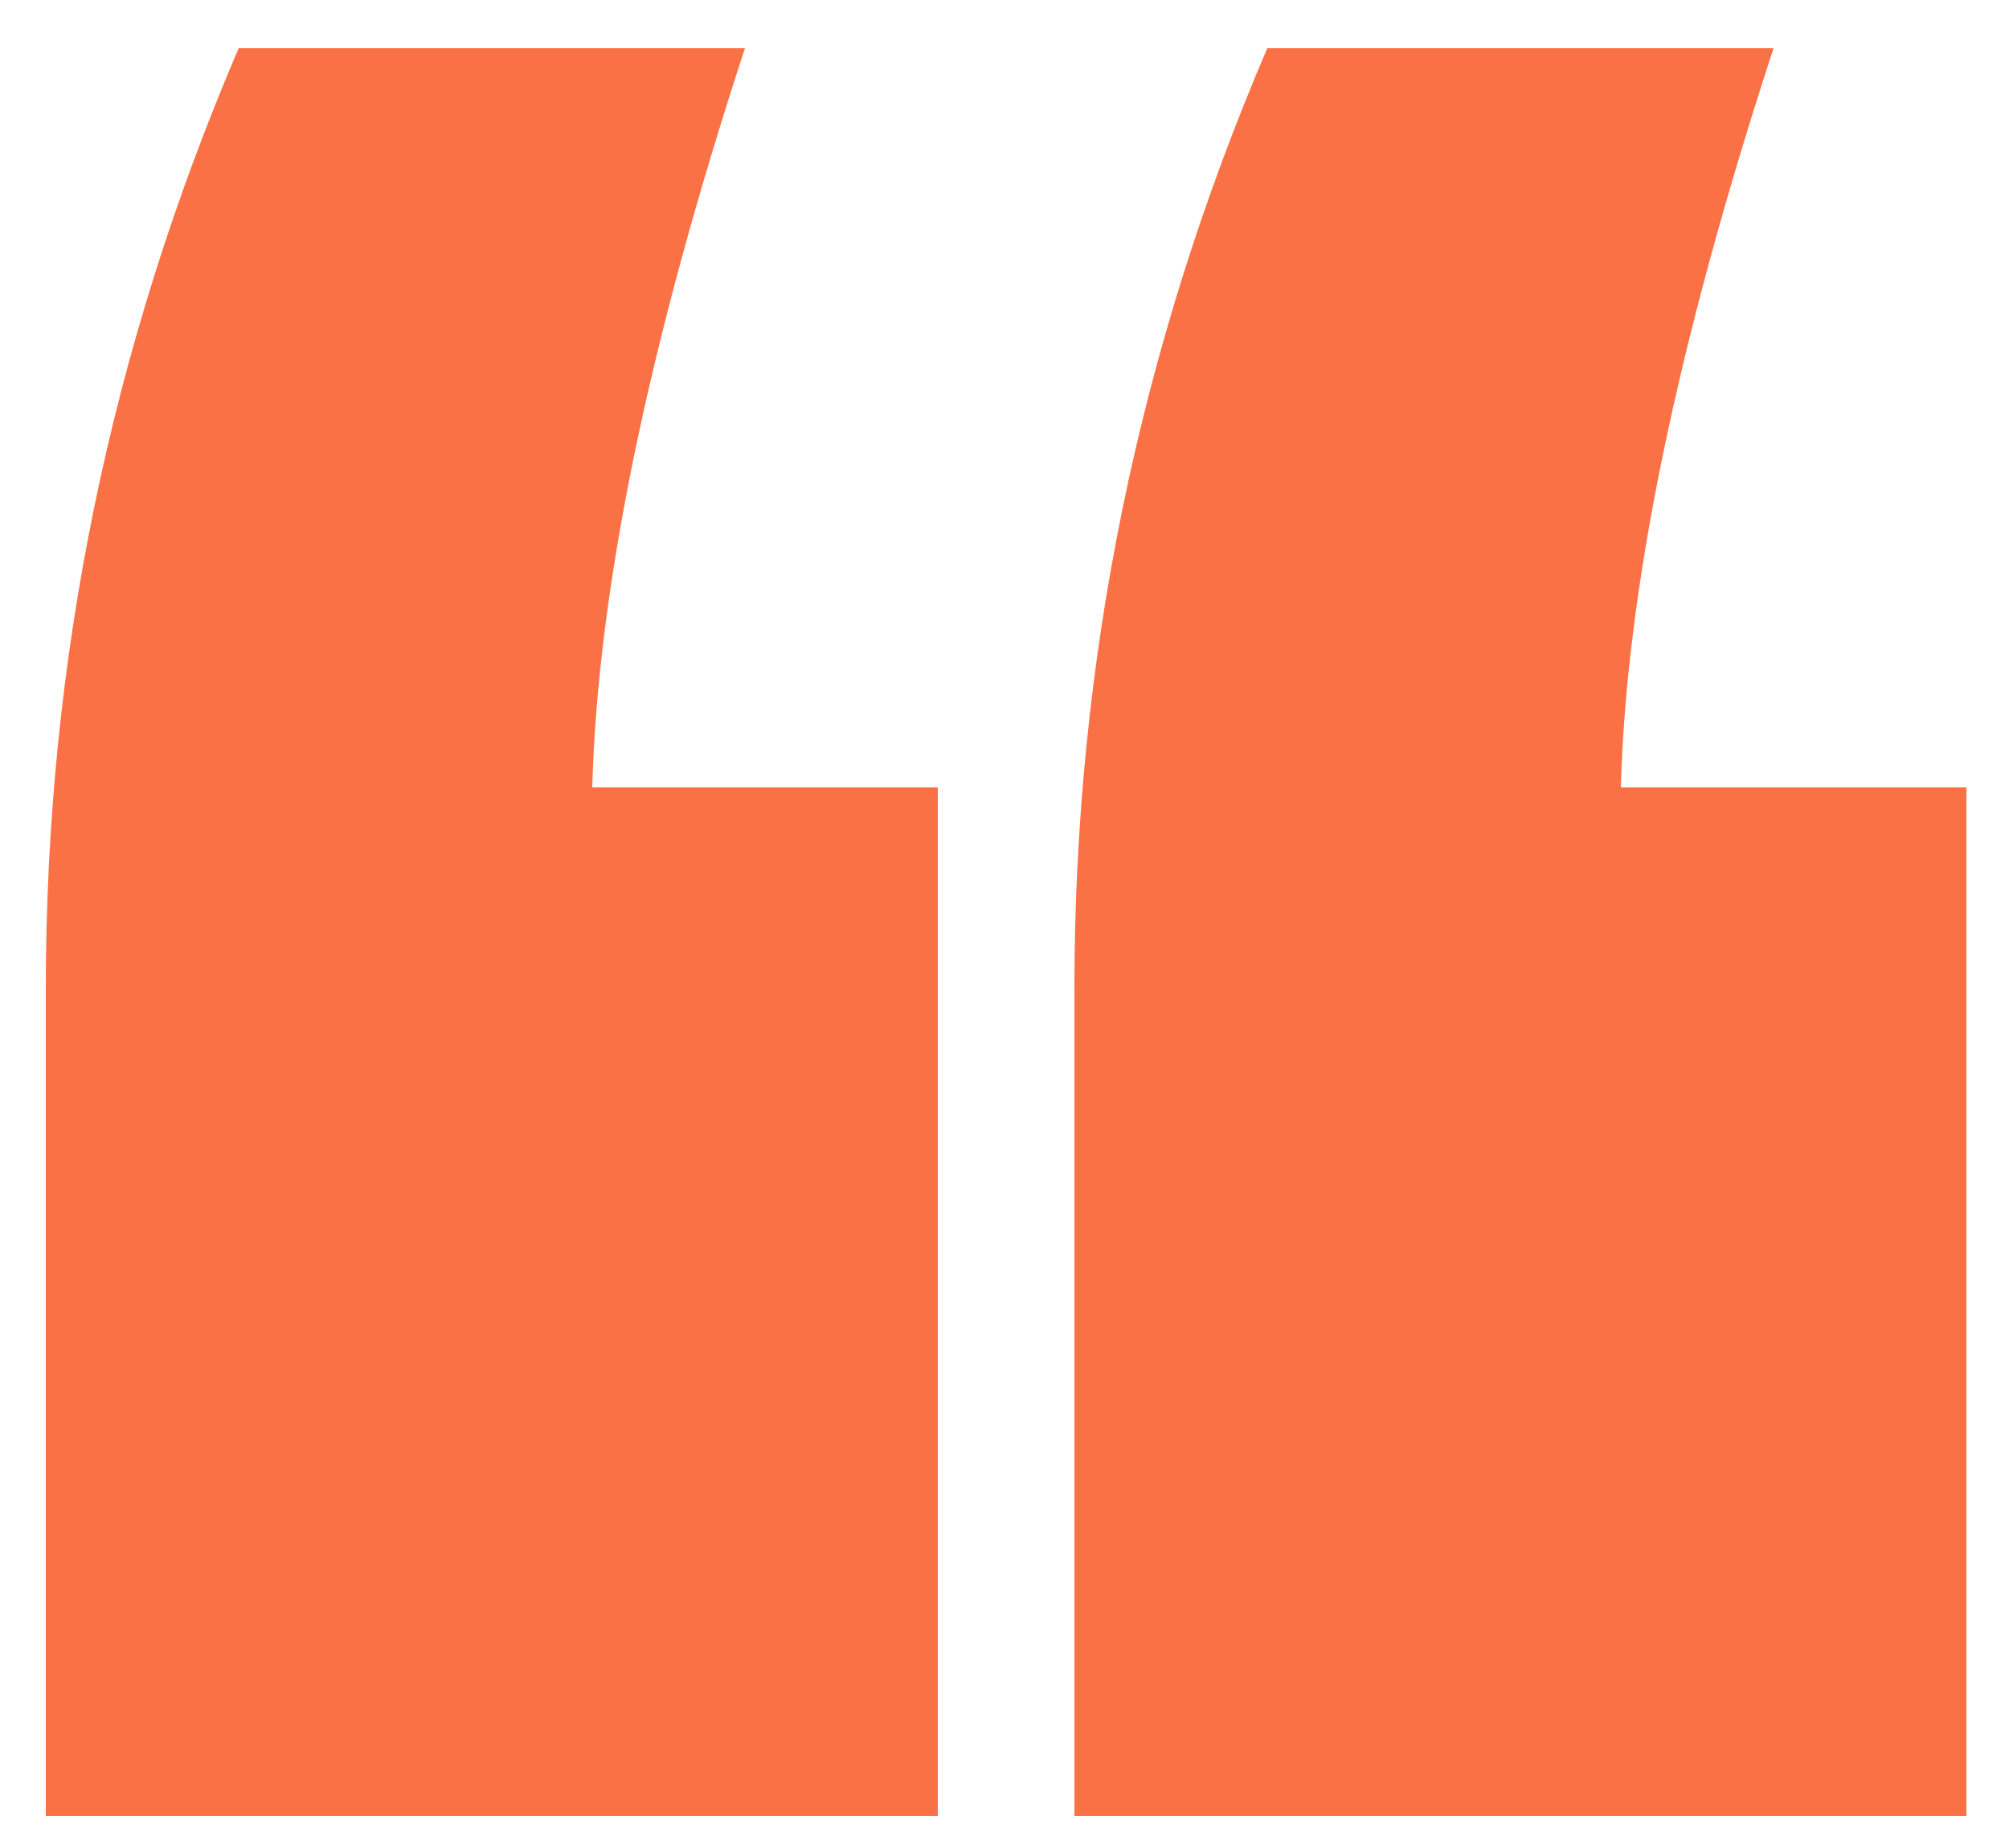
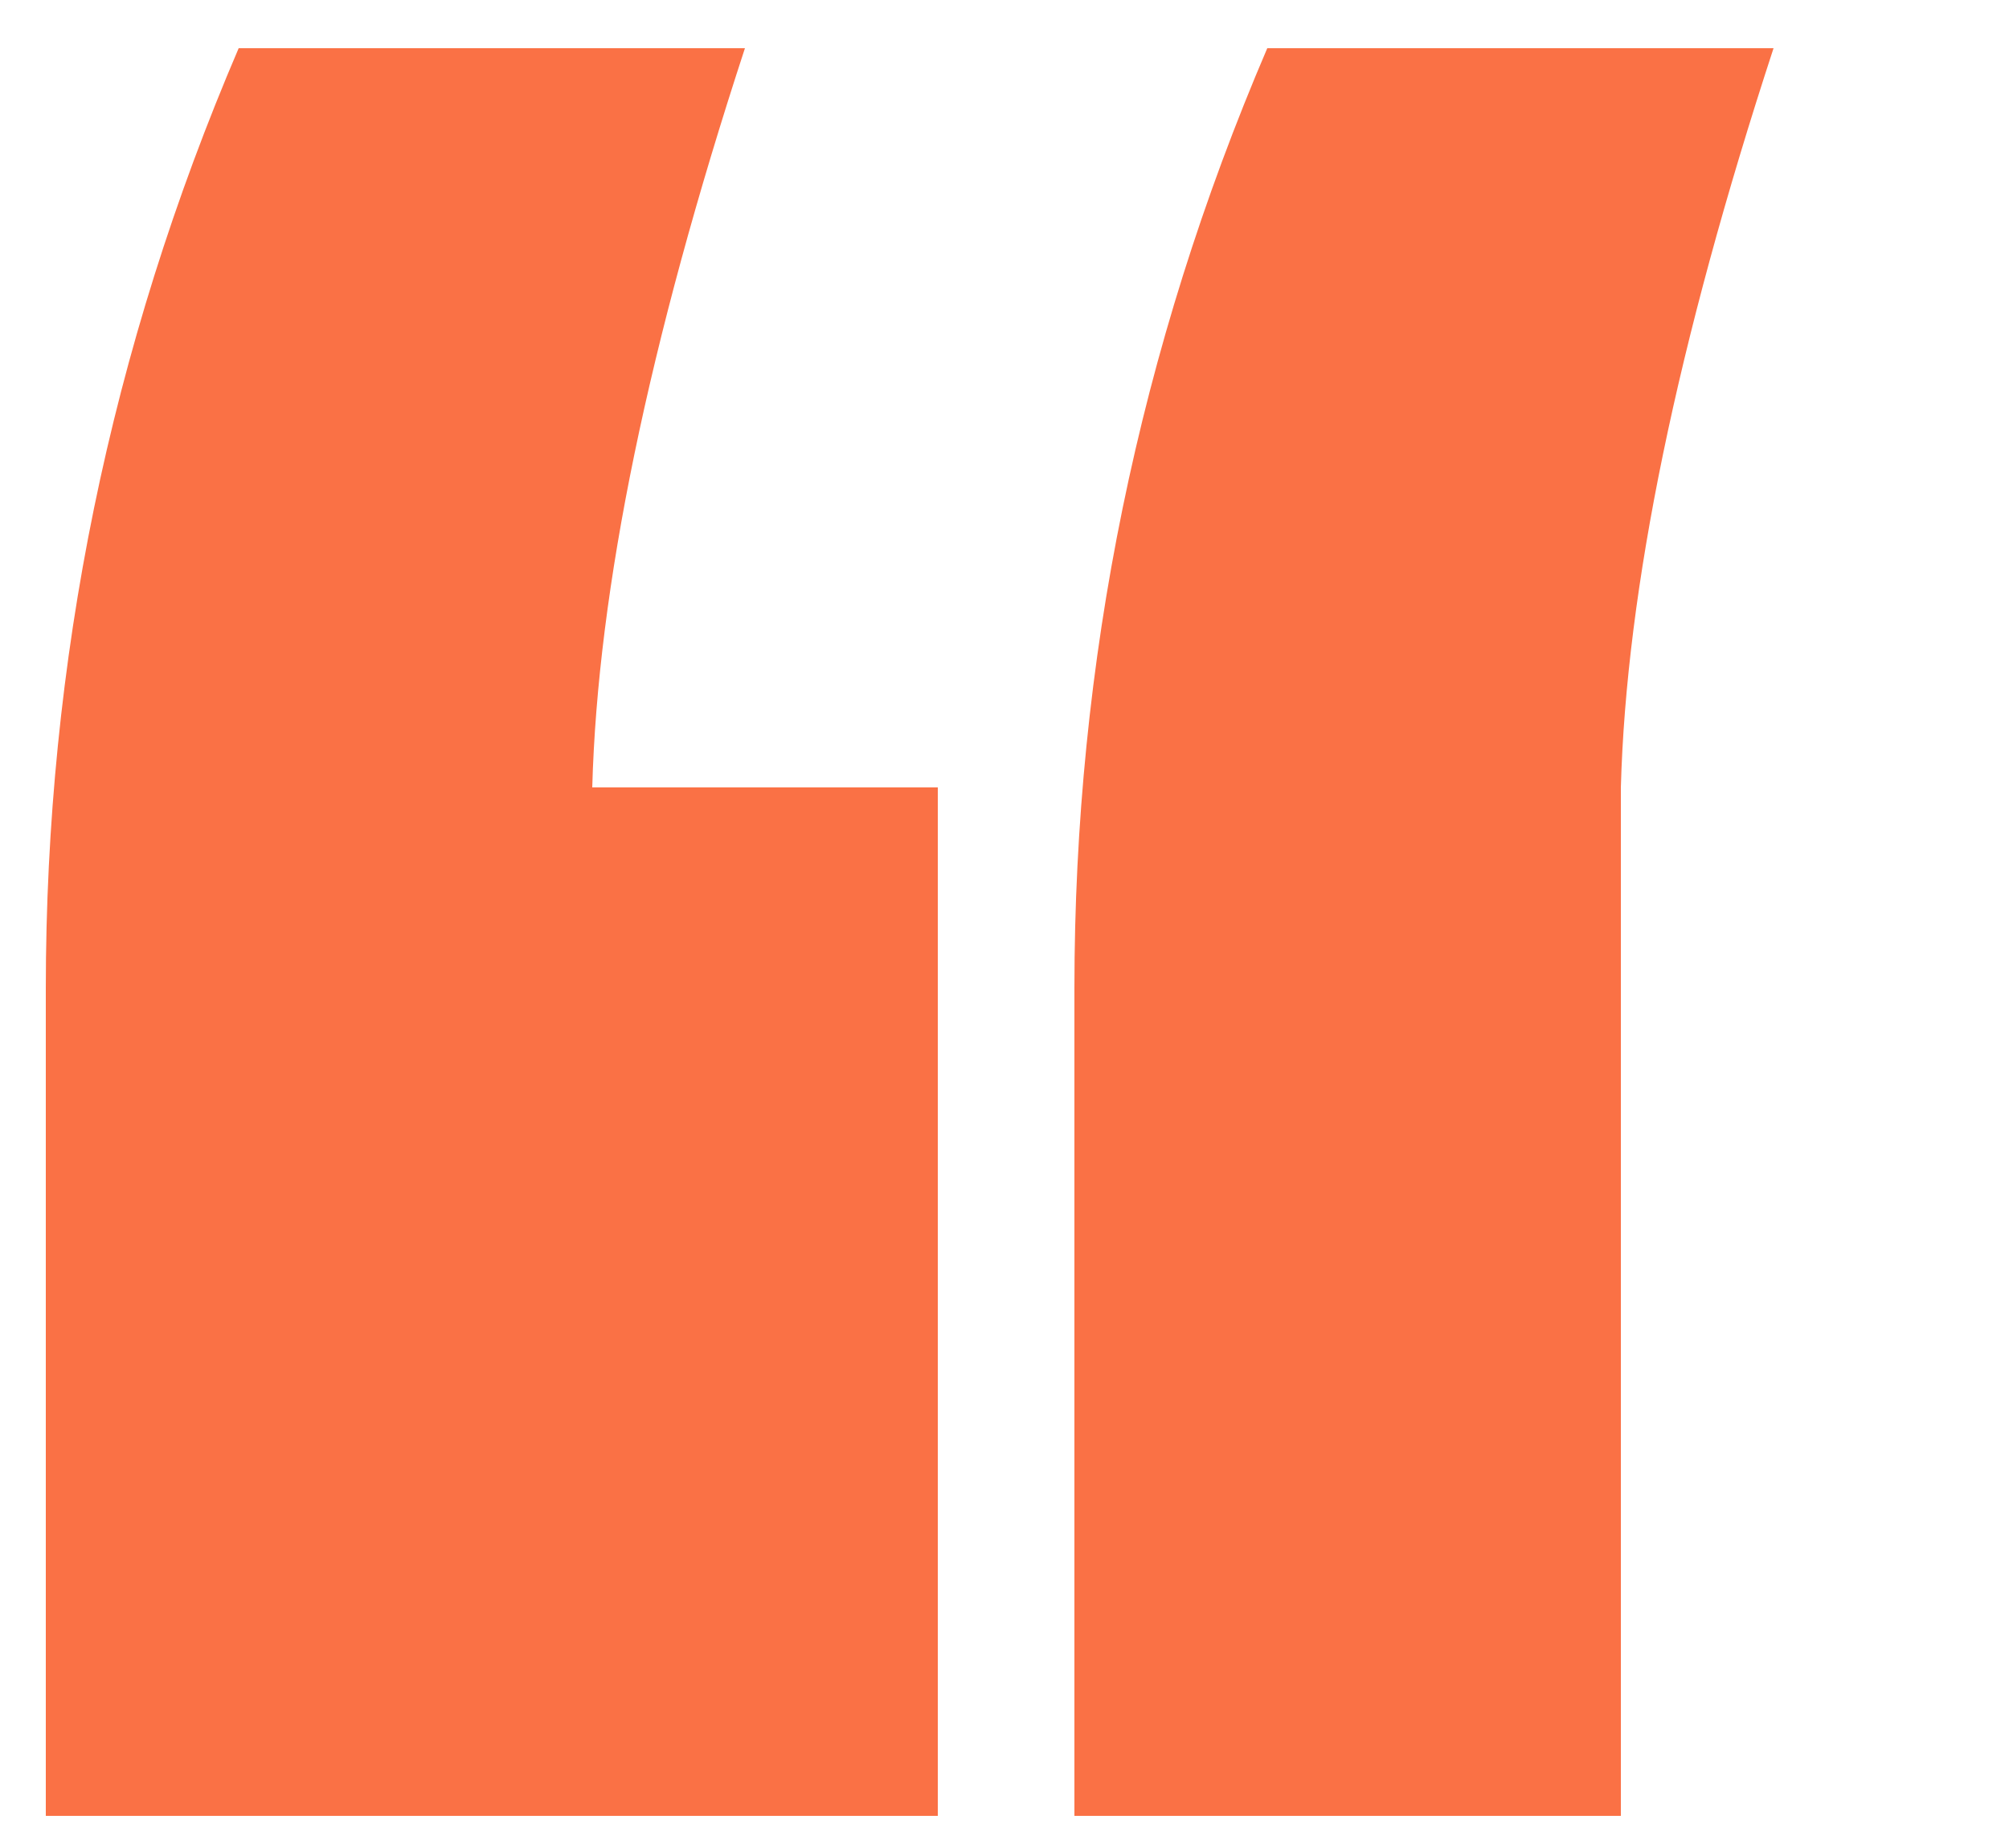
<svg xmlns="http://www.w3.org/2000/svg" width="25" height="23" viewBox="0 0 25 23" fill="none">
-   <path d="M2.97 0.6H9.27C8.07 4.267 7.437 7.333 7.37 9.8H11.67V22.6H0.57V12.3C0.57 8.233 1.37 4.333 2.97 0.6ZM15.77 0.6H22.07C20.87 4.267 20.237 7.333 20.17 9.8H24.47V22.6H13.37V12.3C13.37 8.233 14.17 4.333 15.77 0.6Z" fill="#FA7145" />
+   <path d="M2.97 0.6H9.27C8.07 4.267 7.437 7.333 7.37 9.8H11.67V22.6H0.57V12.3C0.57 8.233 1.37 4.333 2.97 0.6ZM15.77 0.6H22.07C20.87 4.267 20.237 7.333 20.17 9.8V22.6H13.37V12.3C13.37 8.233 14.17 4.333 15.77 0.6Z" fill="#FA7145" />
</svg>